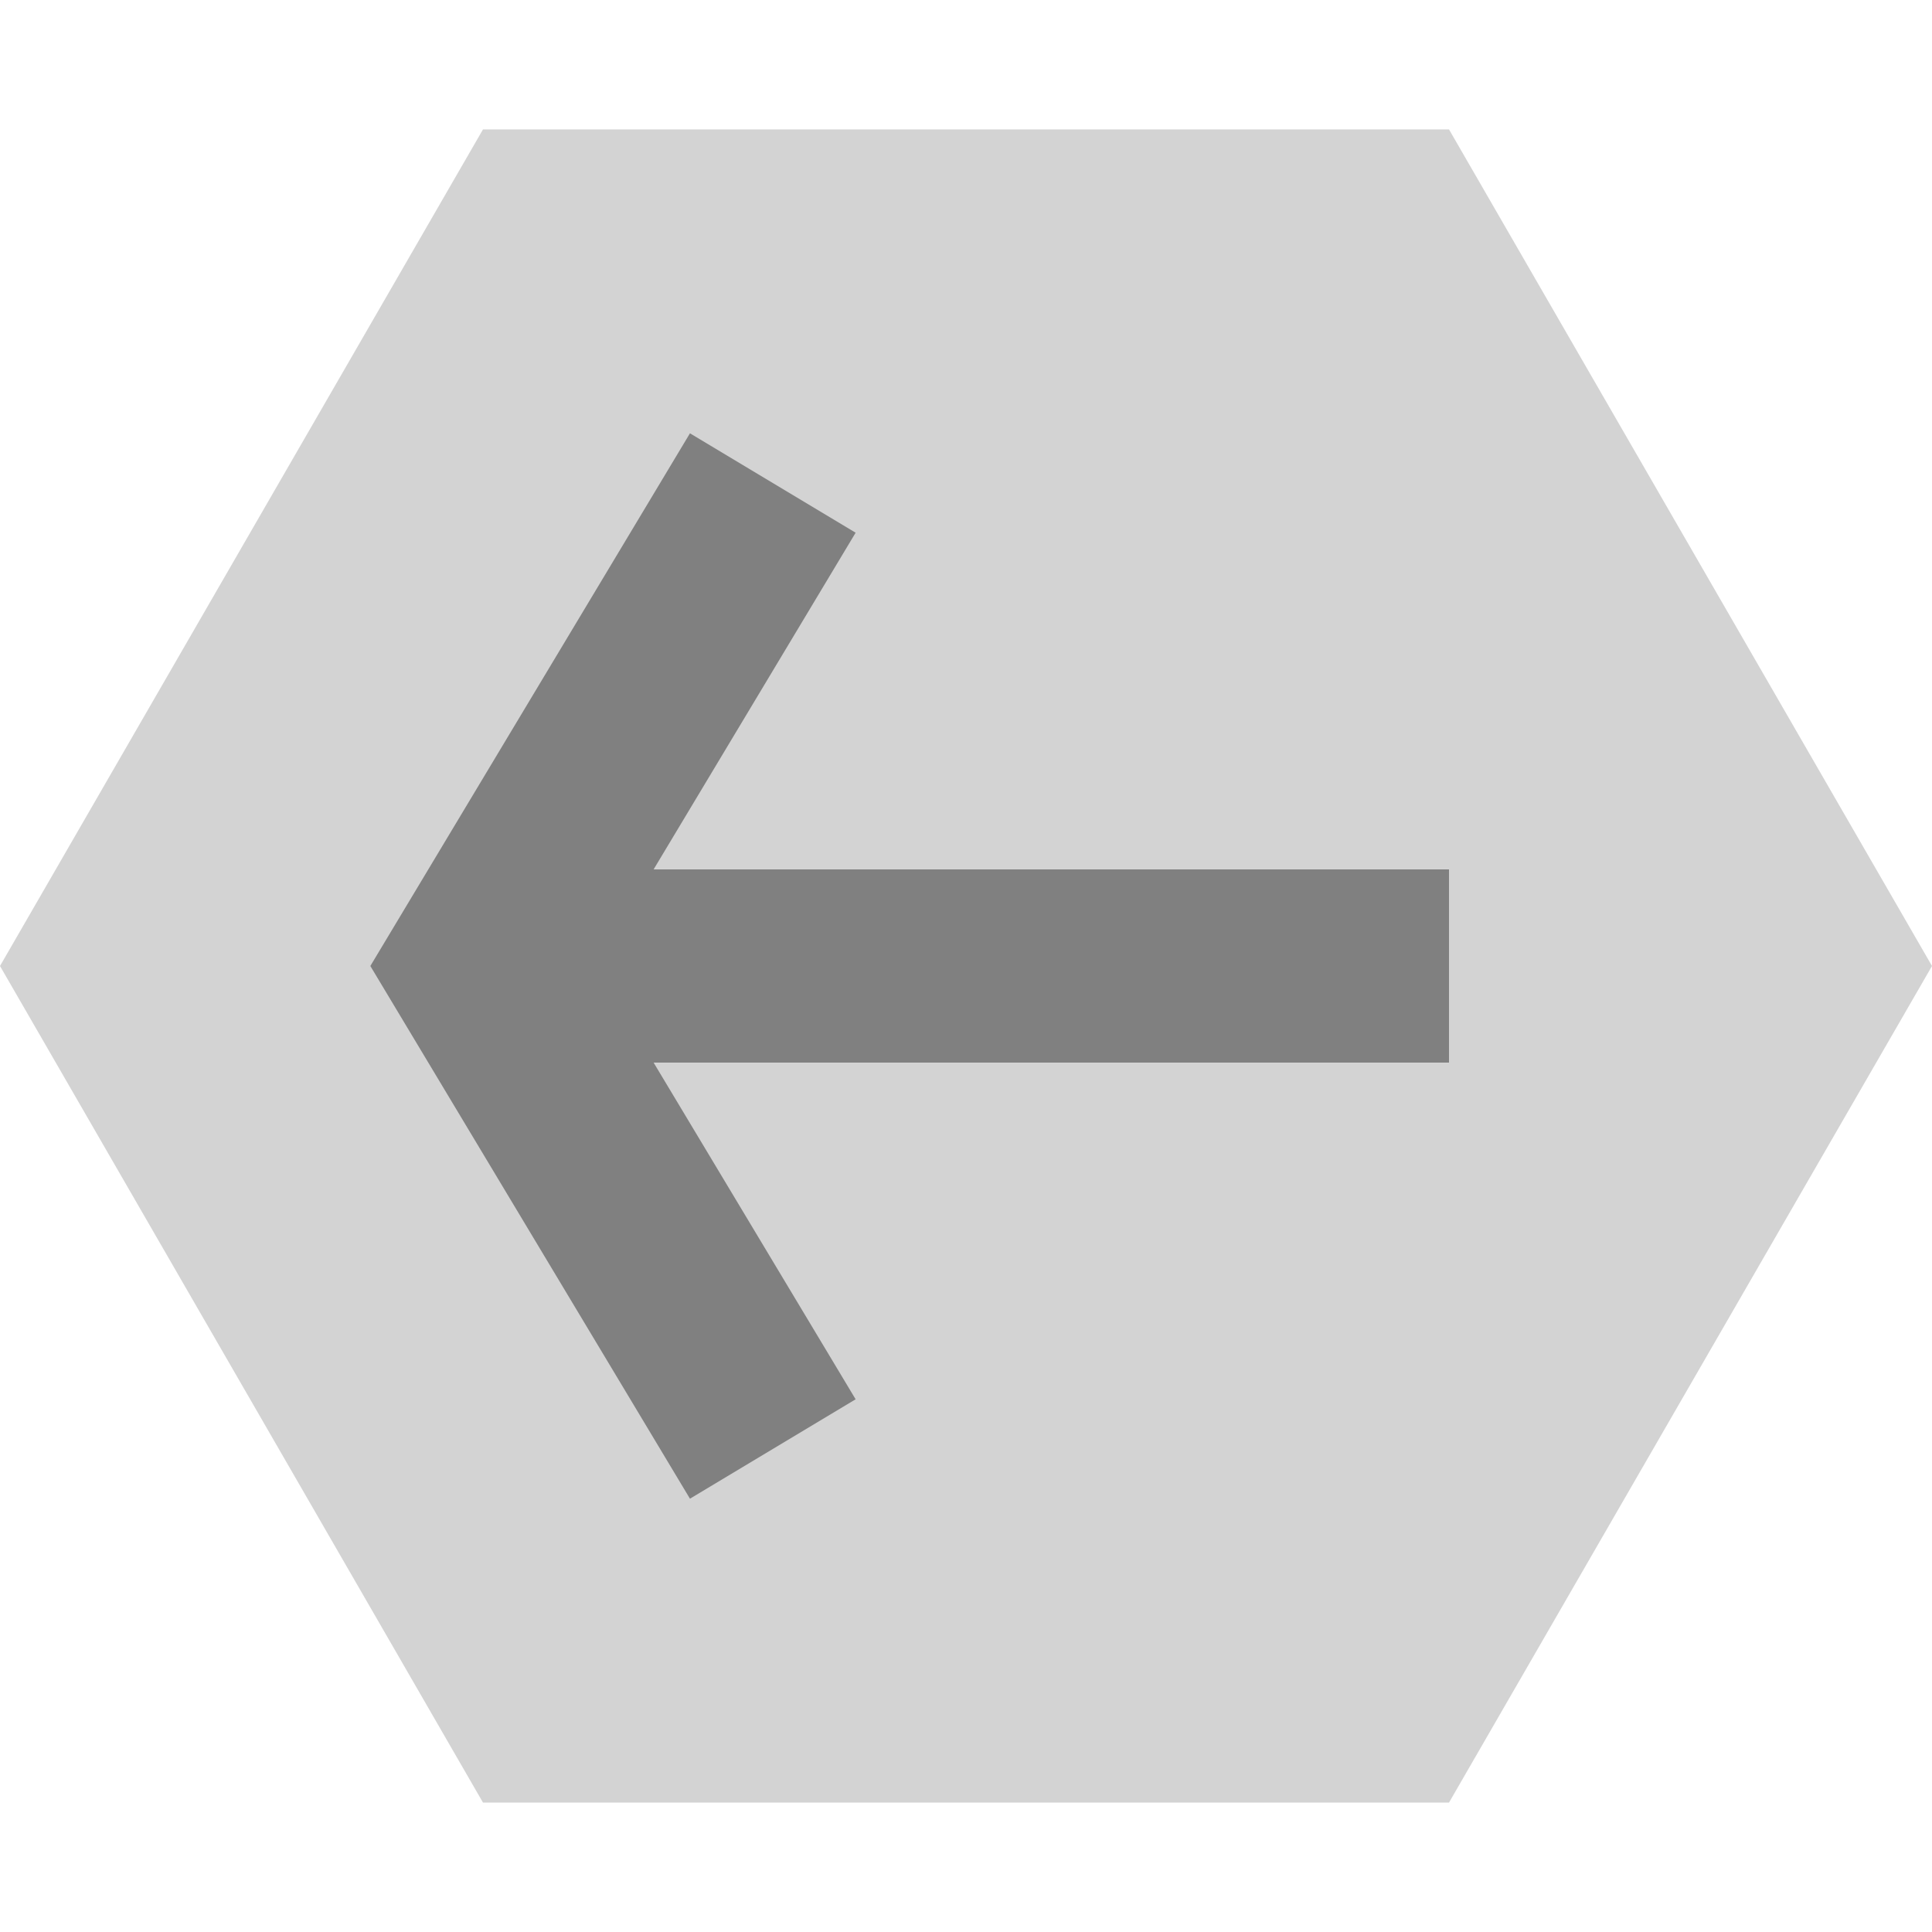
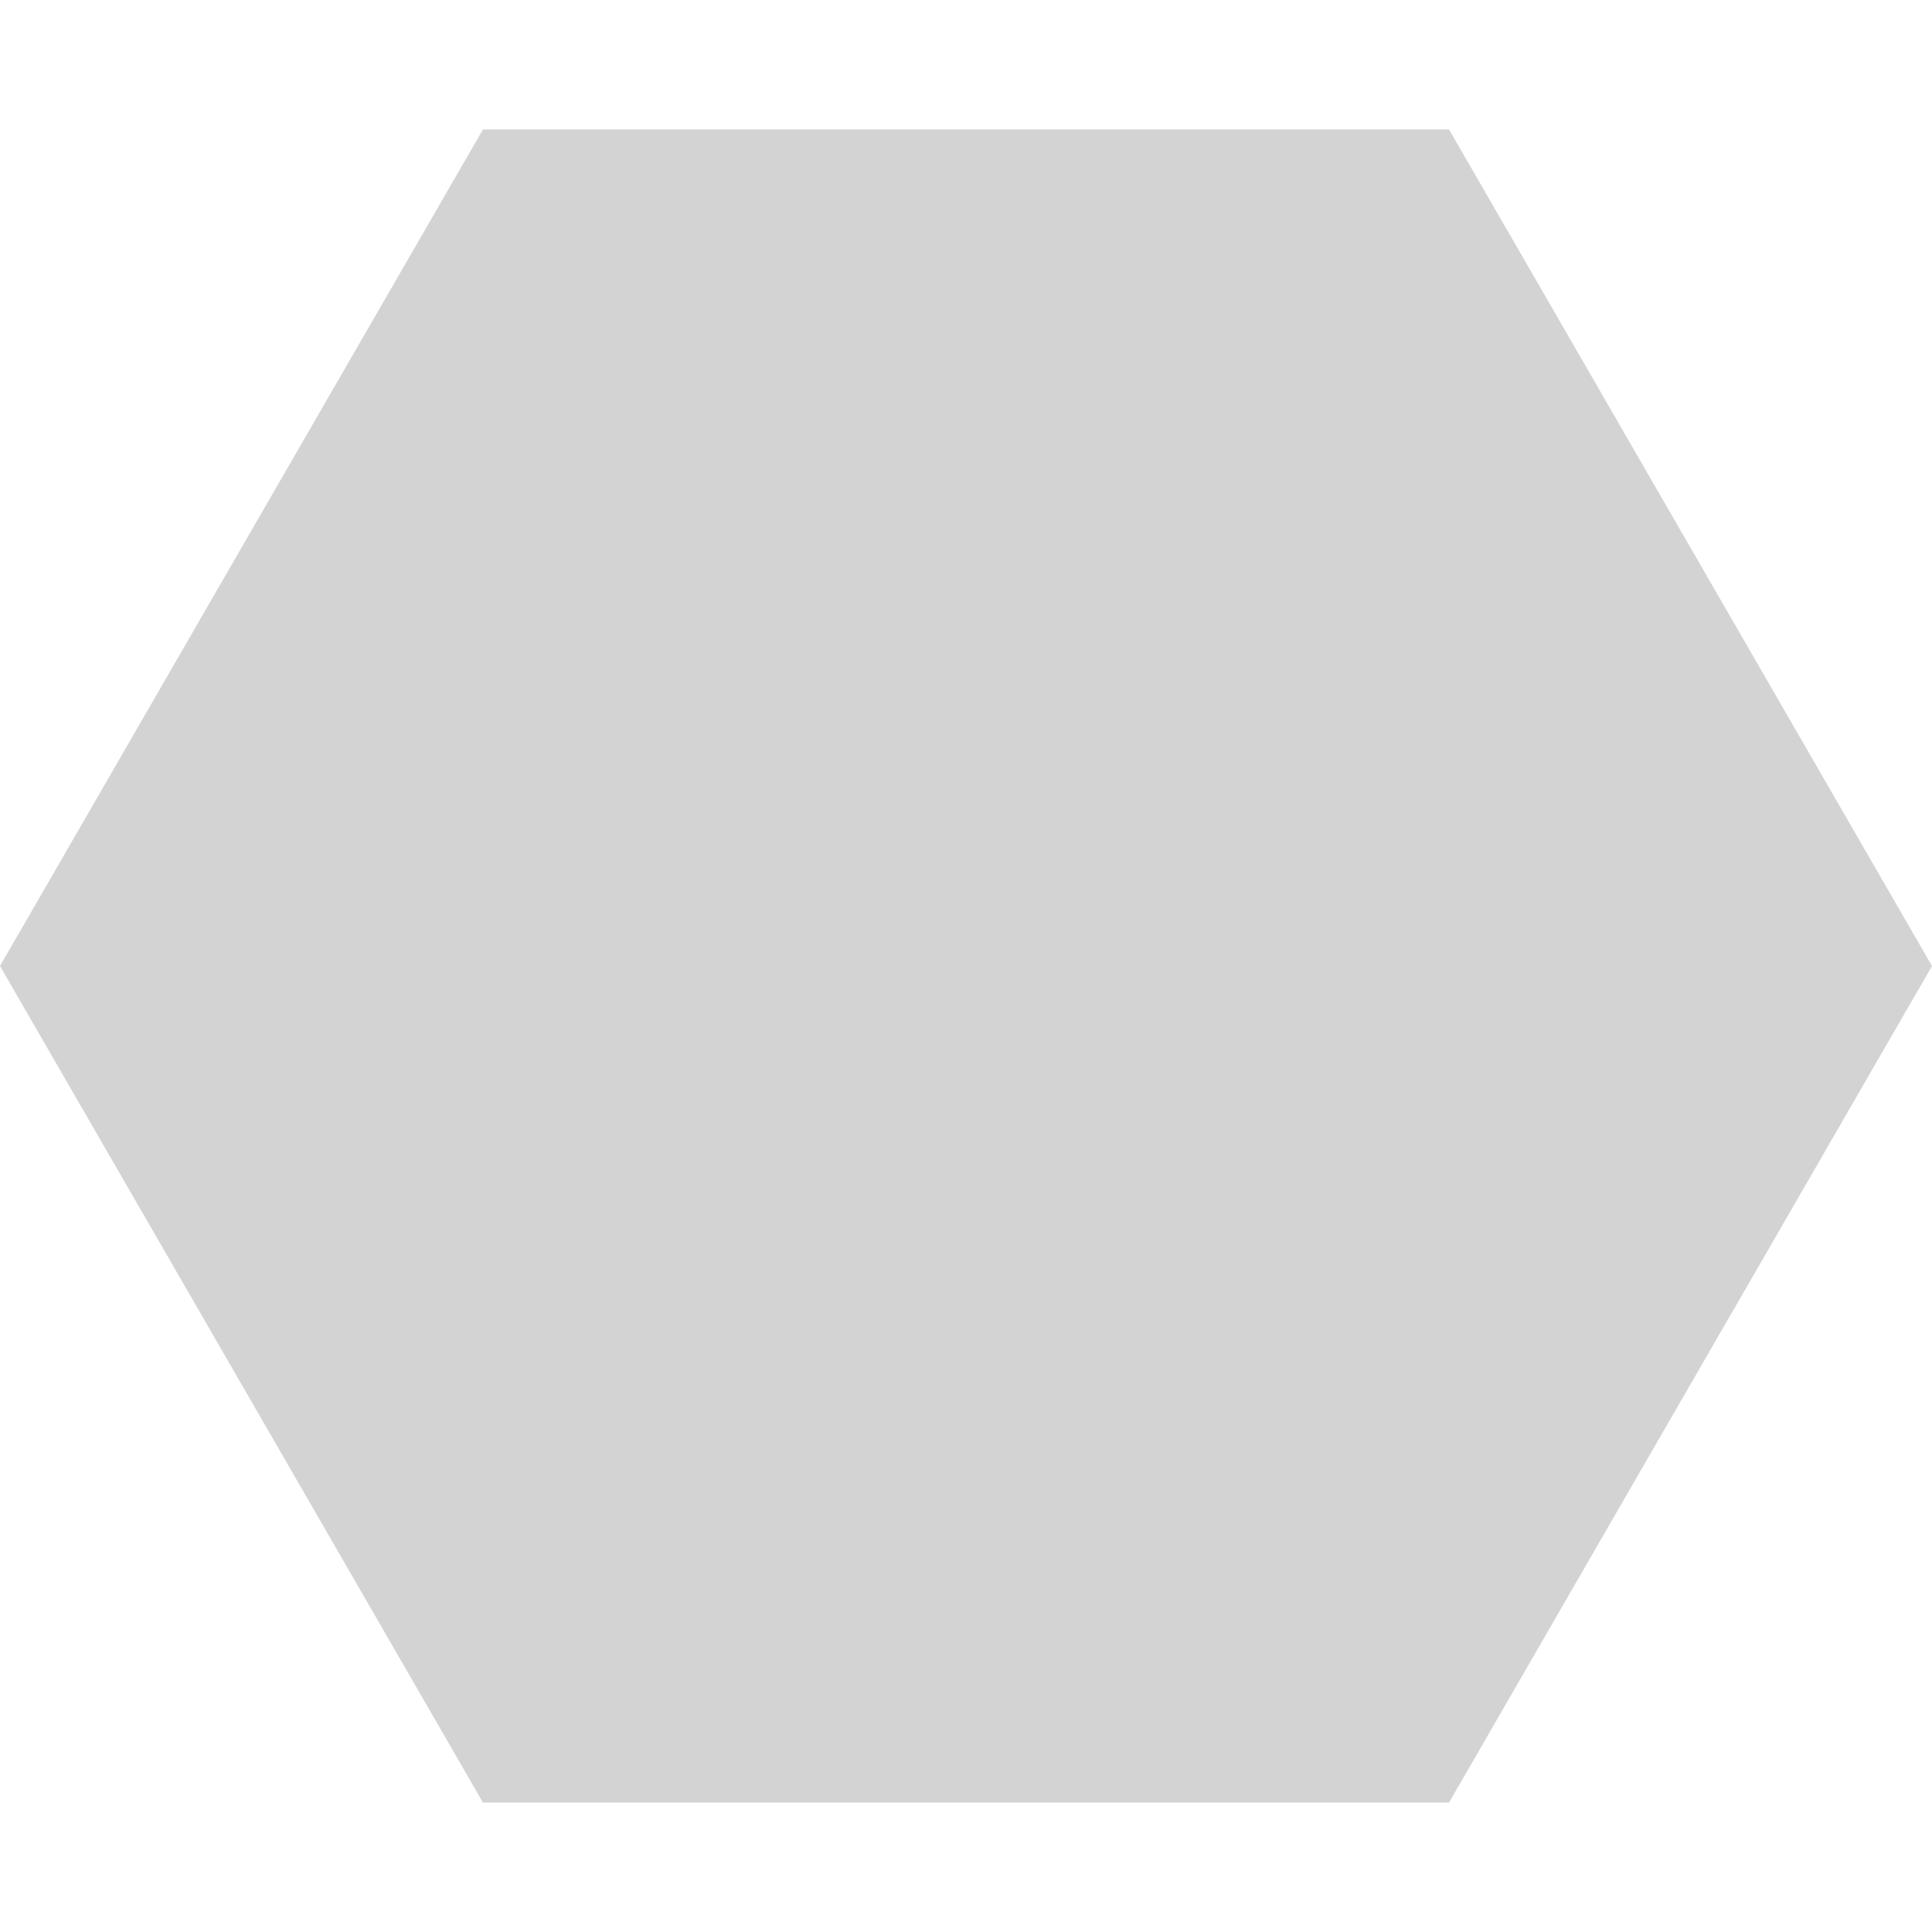
<svg xmlns="http://www.w3.org/2000/svg" viewBox="0 0 40 40">
  <style>
     .pic{
        fill: gray;
     }
     .p-line {
         stroke:gray;
         stroke-width:4;
     }
     .hidden-pic {
        display:none;
     }
    </style>
  <polygon points="40,20                       30,37.321                       10,37.321                       0,20                       10,2.679                       30,2.679" fill="lightgray" />
-   <path d="M30,20 l-20,0 M16,10 l-6,10 l6,10" fill="none" class="p-line" />
</svg>